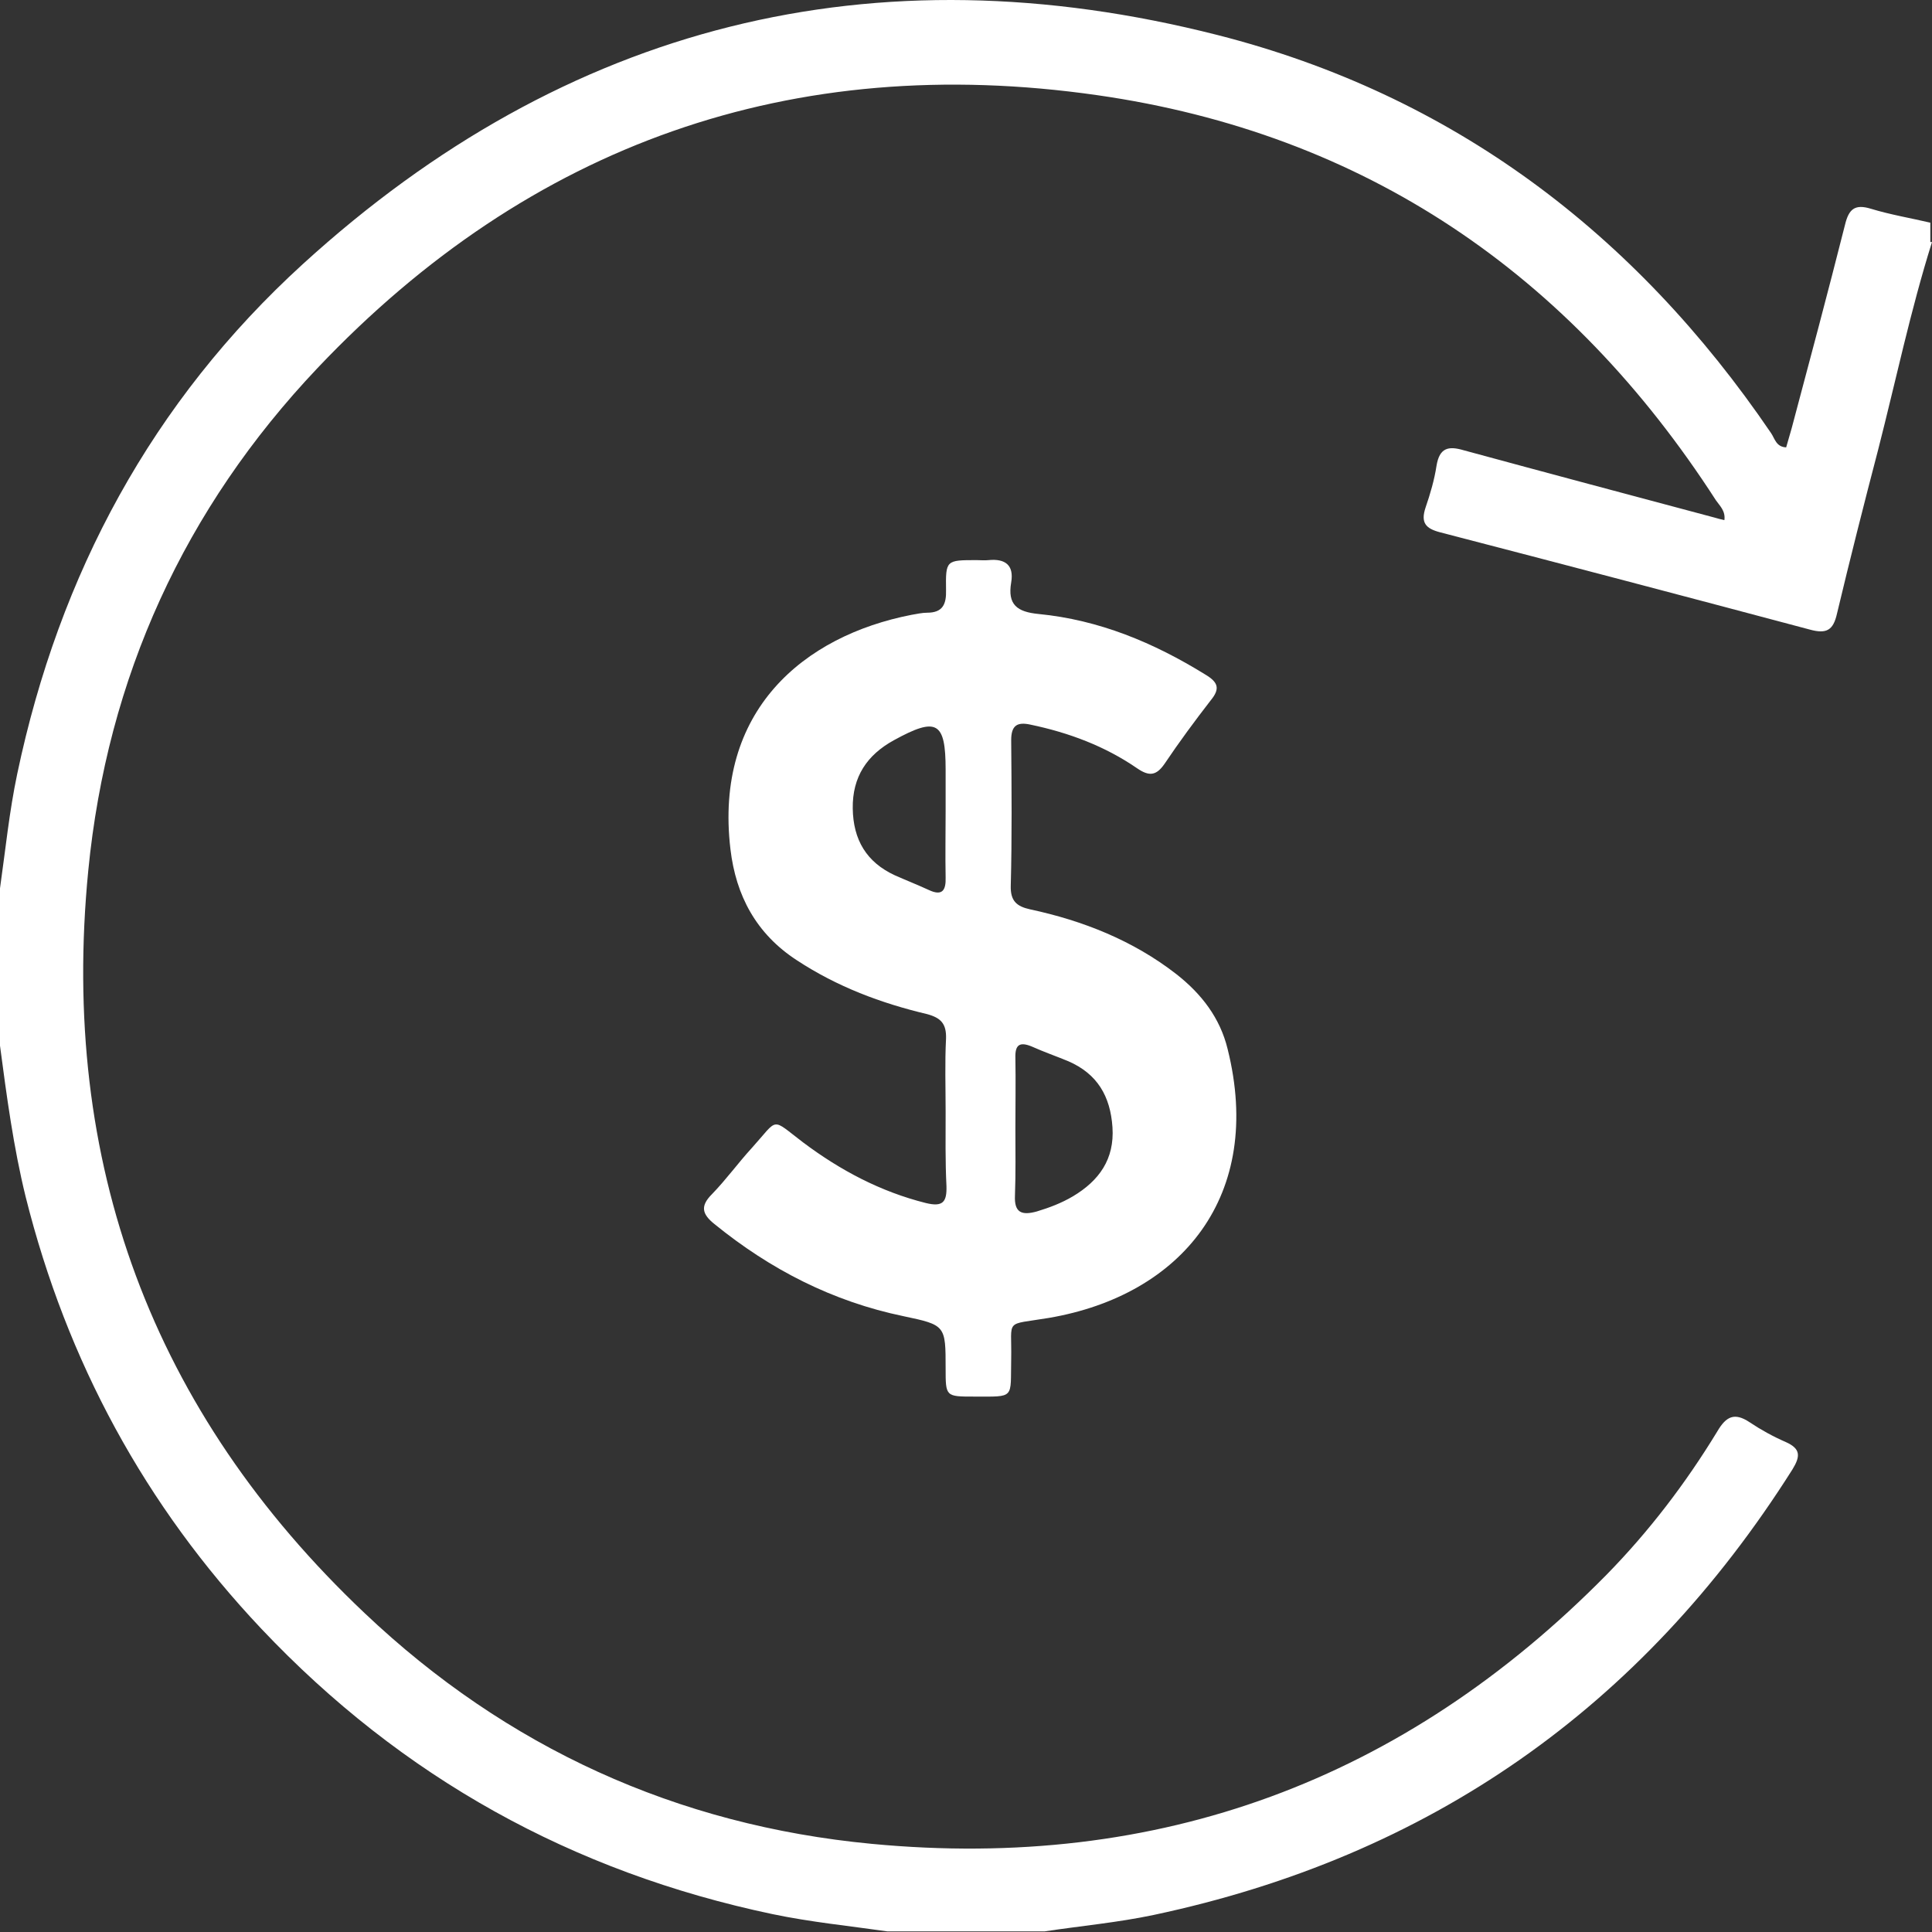
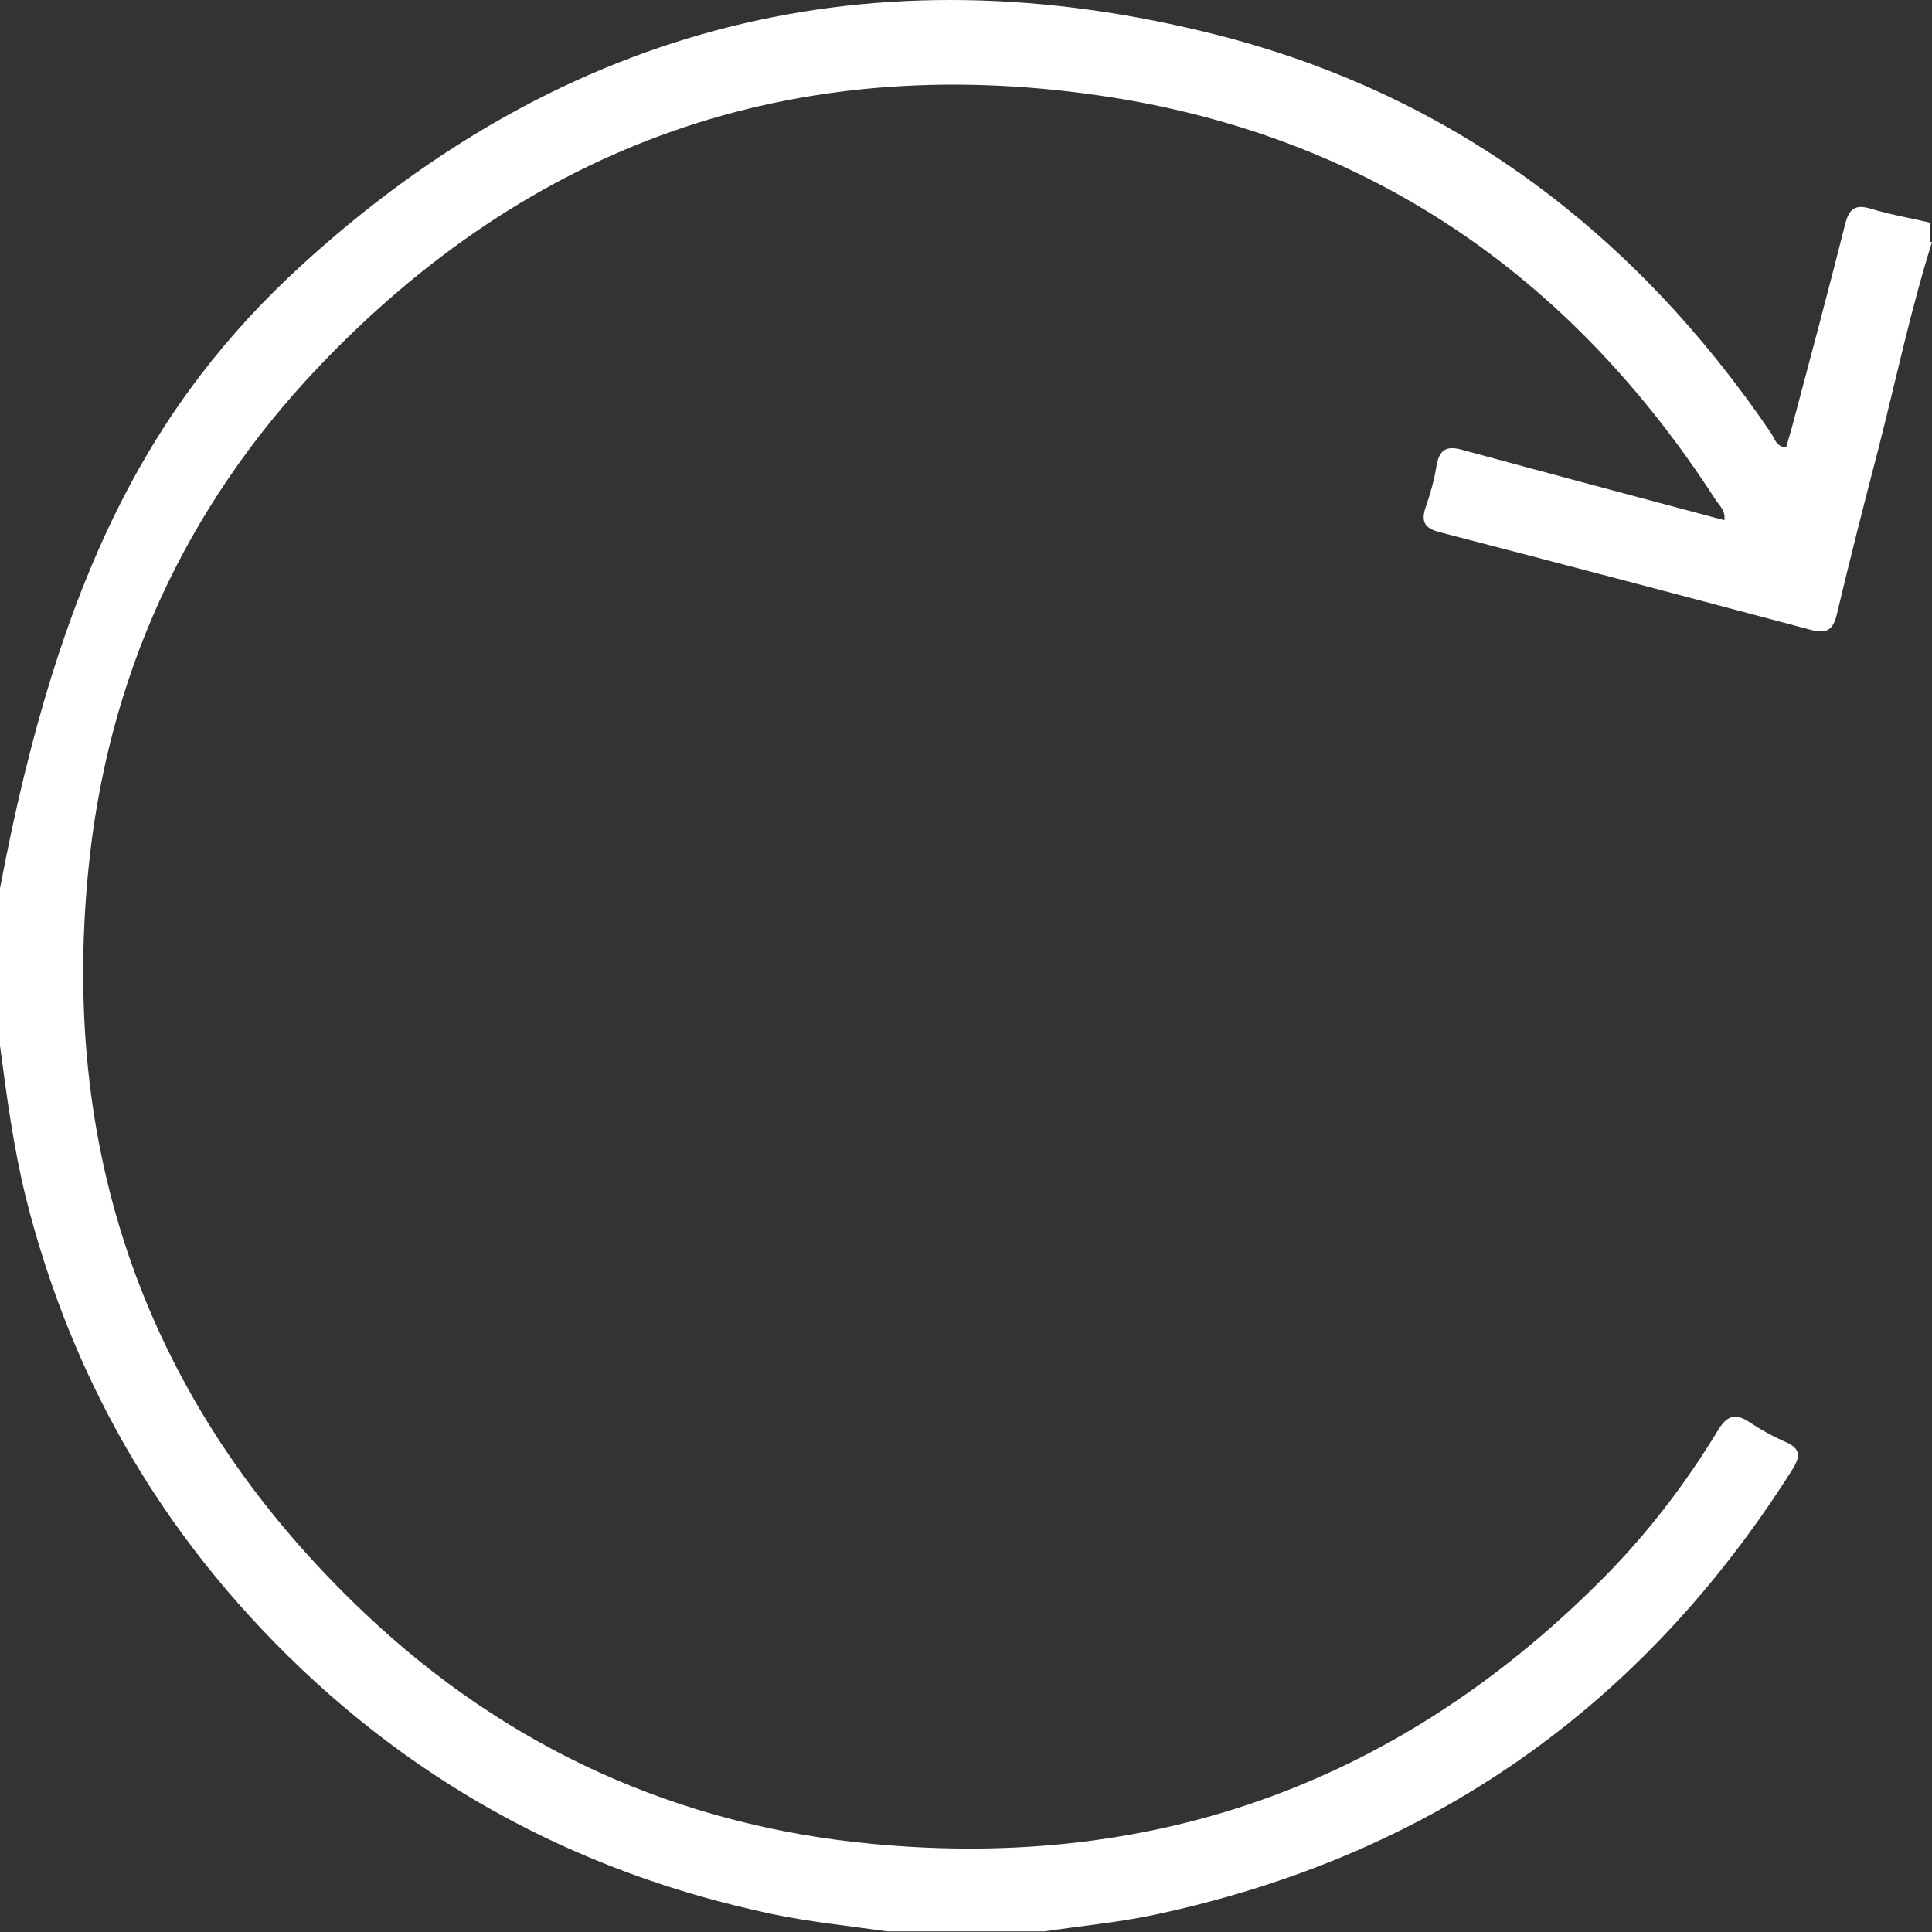
<svg xmlns="http://www.w3.org/2000/svg" width="108" height="108" viewBox="0 0 108 108" fill="none">
  <rect x="0" y="0" width="108" height="108" fill="#333333" stroke="none" />
-   <path d="M108 13.53C106.802 17.34 105.98 21.268 104.993 25.125C104.194 28.183 103.419 31.241 102.69 34.298C102.479 35.239 102.103 35.451 101.163 35.192C94.28 33.358 87.396 31.546 80.513 29.759C79.69 29.547 79.408 29.218 79.69 28.371C79.949 27.619 80.184 26.819 80.301 26.043C80.466 25.031 80.959 24.914 81.828 25.172C86.503 26.442 91.179 27.689 95.854 28.936C96.018 28.983 96.183 29.03 96.394 29.077C96.465 28.559 96.136 28.277 95.924 27.971C87.749 15.294 76.284 7.462 61.342 5.321C44.285 2.875 29.625 8.05 17.761 20.562C10.314 28.418 5.991 37.873 4.934 48.669C3.336 64.969 8.481 78.916 20.392 90.183C28.31 97.686 37.825 102.037 48.726 103.072C64.772 104.601 78.492 99.52 89.816 88.019C92.189 85.596 94.233 82.915 95.995 80.022C96.488 79.175 96.958 78.94 97.804 79.504C98.438 79.928 99.119 80.304 99.824 80.61C100.67 80.986 100.646 81.41 100.2 82.139C91.789 95.451 79.902 103.778 64.49 107.047C62.493 107.47 60.425 107.658 58.405 107.964H49.595C47.457 107.658 45.319 107.447 43.181 107C31.998 104.648 22.46 99.356 14.613 91.053C8.105 84.162 3.735 76.094 1.433 66.898C0.752 64.122 0.376 61.3 0 58.454V49.657C0.305 47.517 0.517 45.376 0.963 43.26C3.313 32.087 8.505 22.444 16.939 14.753C31.646 1.346 48.843 -2.934 68.061 1.958C81.17 5.298 91.39 13.012 99.002 24.208C99.213 24.514 99.284 24.984 99.848 25.008C99.942 24.655 100.059 24.302 100.153 23.949C101.163 20.163 102.174 16.376 103.137 12.566C103.348 11.695 103.677 11.389 104.593 11.672C105.674 12.001 106.802 12.189 107.906 12.448V13.53H108Z" fill="white" />
-   <path d="M52.861 45.329C52.861 44.553 52.861 43.8 52.861 43.024C52.861 40.343 52.367 40.061 49.971 41.378C48.467 42.201 47.645 43.424 47.669 45.188C47.692 46.952 48.444 48.199 50.018 48.928C50.652 49.21 51.31 49.469 51.921 49.751C52.673 50.104 52.884 49.775 52.861 49.045C52.837 47.822 52.861 46.576 52.861 45.329ZM56.761 63.087C56.761 64.334 56.784 65.58 56.737 66.827C56.69 67.791 57.113 67.956 57.959 67.721C58.663 67.509 59.345 67.25 59.979 66.874C61.436 66.004 62.305 64.804 62.188 63.017C62.07 61.276 61.342 60.029 59.721 59.324C59.039 59.042 58.358 58.806 57.677 58.501C56.995 58.218 56.737 58.407 56.761 59.136C56.784 60.453 56.761 61.77 56.761 63.087ZM52.861 62.123C52.861 60.759 52.814 59.418 52.884 58.054C52.908 57.231 52.602 56.901 51.827 56.69C49.243 56.078 46.799 55.161 44.544 53.679C42.265 52.197 41.137 50.057 40.832 47.47C39.916 39.731 44.92 35.545 50.958 34.369C51.24 34.322 51.545 34.251 51.827 34.251C52.696 34.251 52.908 33.781 52.884 32.981C52.861 31.311 52.884 31.311 54.599 31.311C54.811 31.311 55.045 31.335 55.257 31.311C56.197 31.217 56.69 31.593 56.526 32.558C56.314 33.804 56.855 34.204 58.053 34.322C61.436 34.651 64.49 35.921 67.38 37.709C68.085 38.132 68.225 38.485 67.685 39.143C66.792 40.296 65.923 41.472 65.101 42.695C64.631 43.377 64.231 43.401 63.574 42.954C61.765 41.707 59.744 40.955 57.606 40.508C56.855 40.343 56.526 40.555 56.526 41.378C56.549 44.083 56.573 46.811 56.502 49.516C56.479 50.363 56.831 50.668 57.583 50.833C60.543 51.468 63.339 52.574 65.759 54.455C67.168 55.561 68.202 56.901 68.625 58.642C70.669 66.827 66.064 72.401 58.64 73.671C56.103 74.095 56.573 73.671 56.526 75.976C56.479 78.211 56.761 78.07 54.458 78.07C52.861 78.07 52.861 78.07 52.861 76.494C52.861 74.095 52.861 74.071 50.511 73.577C46.541 72.754 43.064 70.966 39.939 68.426C39.234 67.862 39.14 67.415 39.798 66.756C40.597 65.933 41.255 65.016 42.03 64.169C43.557 62.476 43.064 62.476 44.896 63.863C46.964 65.416 49.219 66.615 51.756 67.25C52.72 67.486 52.931 67.18 52.908 66.309C52.837 64.898 52.861 63.511 52.861 62.123Z" fill="white" />
+   <path d="M108 13.53C106.802 17.34 105.98 21.268 104.993 25.125C104.194 28.183 103.419 31.241 102.69 34.298C102.479 35.239 102.103 35.451 101.163 35.192C94.28 33.358 87.396 31.546 80.513 29.759C79.69 29.547 79.408 29.218 79.69 28.371C79.949 27.619 80.184 26.819 80.301 26.043C80.466 25.031 80.959 24.914 81.828 25.172C86.503 26.442 91.179 27.689 95.854 28.936C96.018 28.983 96.183 29.03 96.394 29.077C96.465 28.559 96.136 28.277 95.924 27.971C87.749 15.294 76.284 7.462 61.342 5.321C44.285 2.875 29.625 8.05 17.761 20.562C10.314 28.418 5.991 37.873 4.934 48.669C3.336 64.969 8.481 78.916 20.392 90.183C28.31 97.686 37.825 102.037 48.726 103.072C64.772 104.601 78.492 99.52 89.816 88.019C92.189 85.596 94.233 82.915 95.995 80.022C96.488 79.175 96.958 78.94 97.804 79.504C98.438 79.928 99.119 80.304 99.824 80.61C100.67 80.986 100.646 81.41 100.2 82.139C91.789 95.451 79.902 103.778 64.49 107.047C62.493 107.47 60.425 107.658 58.405 107.964H49.595C47.457 107.658 45.319 107.447 43.181 107C31.998 104.648 22.46 99.356 14.613 91.053C8.105 84.162 3.735 76.094 1.433 66.898C0.752 64.122 0.376 61.3 0 58.454V49.657C3.313 32.087 8.505 22.444 16.939 14.753C31.646 1.346 48.843 -2.934 68.061 1.958C81.17 5.298 91.39 13.012 99.002 24.208C99.213 24.514 99.284 24.984 99.848 25.008C99.942 24.655 100.059 24.302 100.153 23.949C101.163 20.163 102.174 16.376 103.137 12.566C103.348 11.695 103.677 11.389 104.593 11.672C105.674 12.001 106.802 12.189 107.906 12.448V13.53H108Z" fill="white" />
</svg>